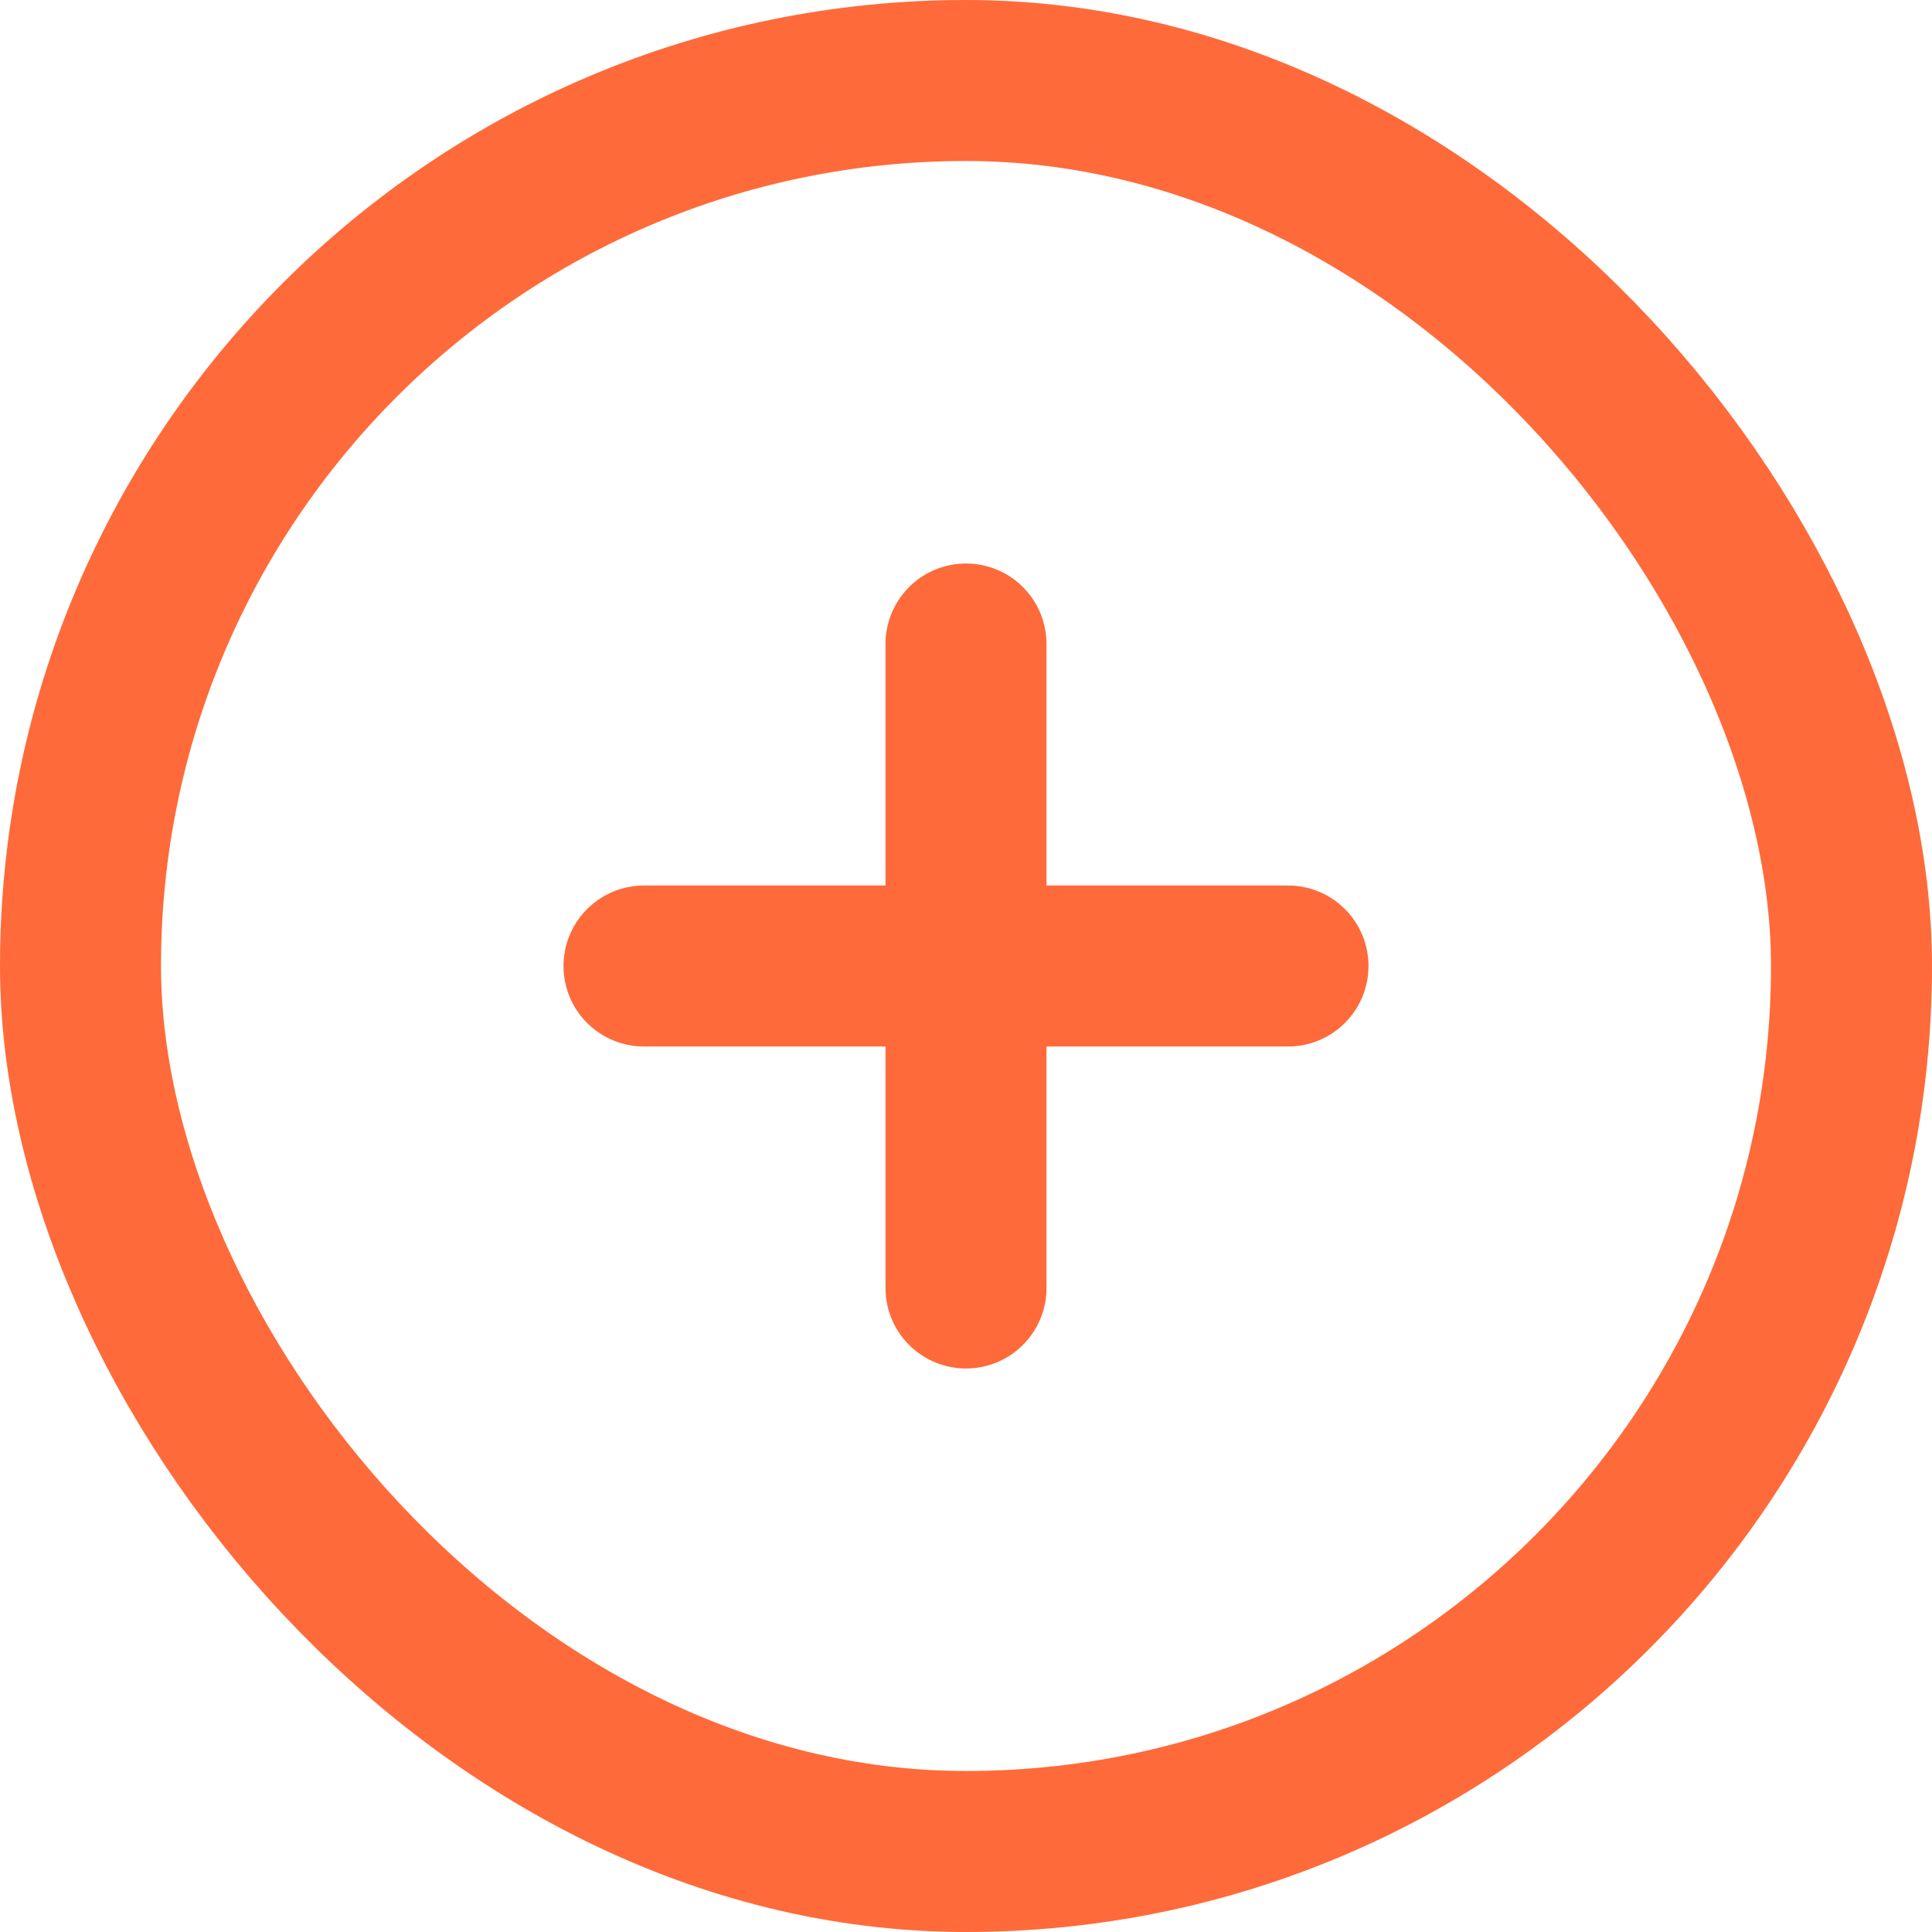
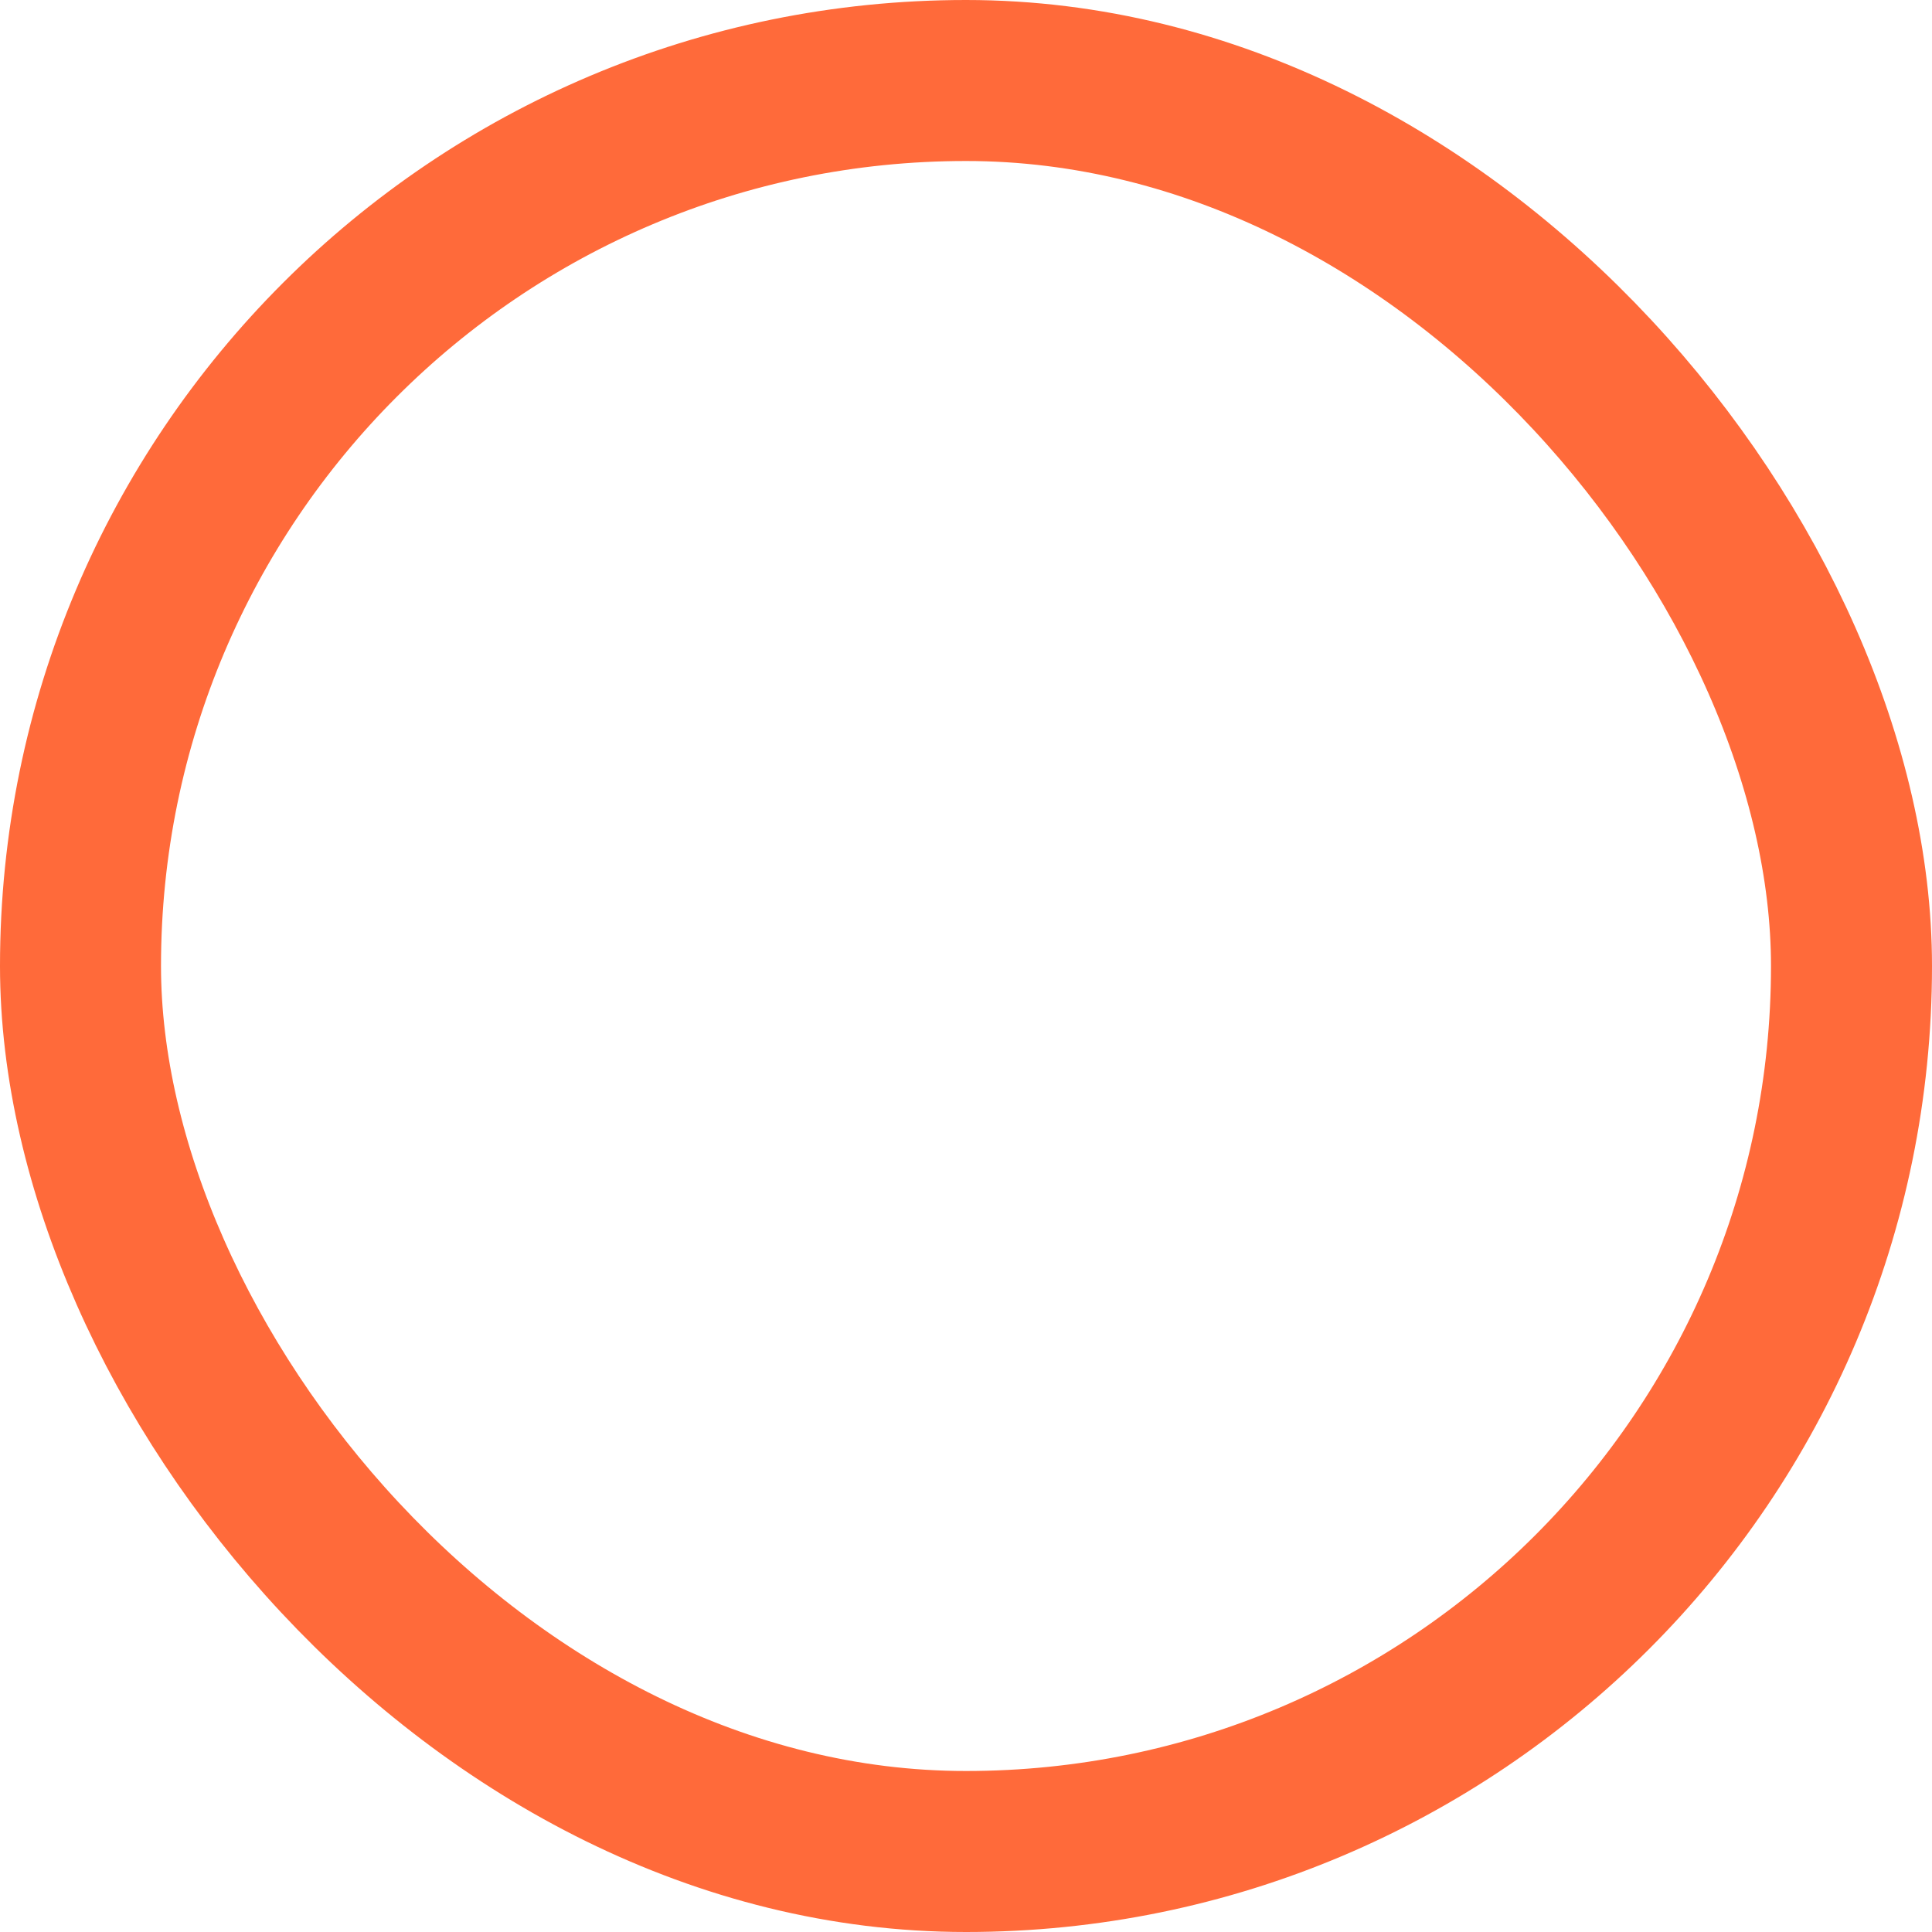
<svg xmlns="http://www.w3.org/2000/svg" width="24" height="24" viewBox="0 0 24 24" fill="none">
  <rect x="1" y="1" width="22" height="22" rx="11" stroke="#FF6A3A" stroke-width="2" />
-   <path d="M8 12L12 12M16 12L12 12M12 12L12 16M12 12L12 8" stroke="#FF6A3A" stroke-width="2" stroke-linecap="round" stroke-linejoin="round" />
</svg>